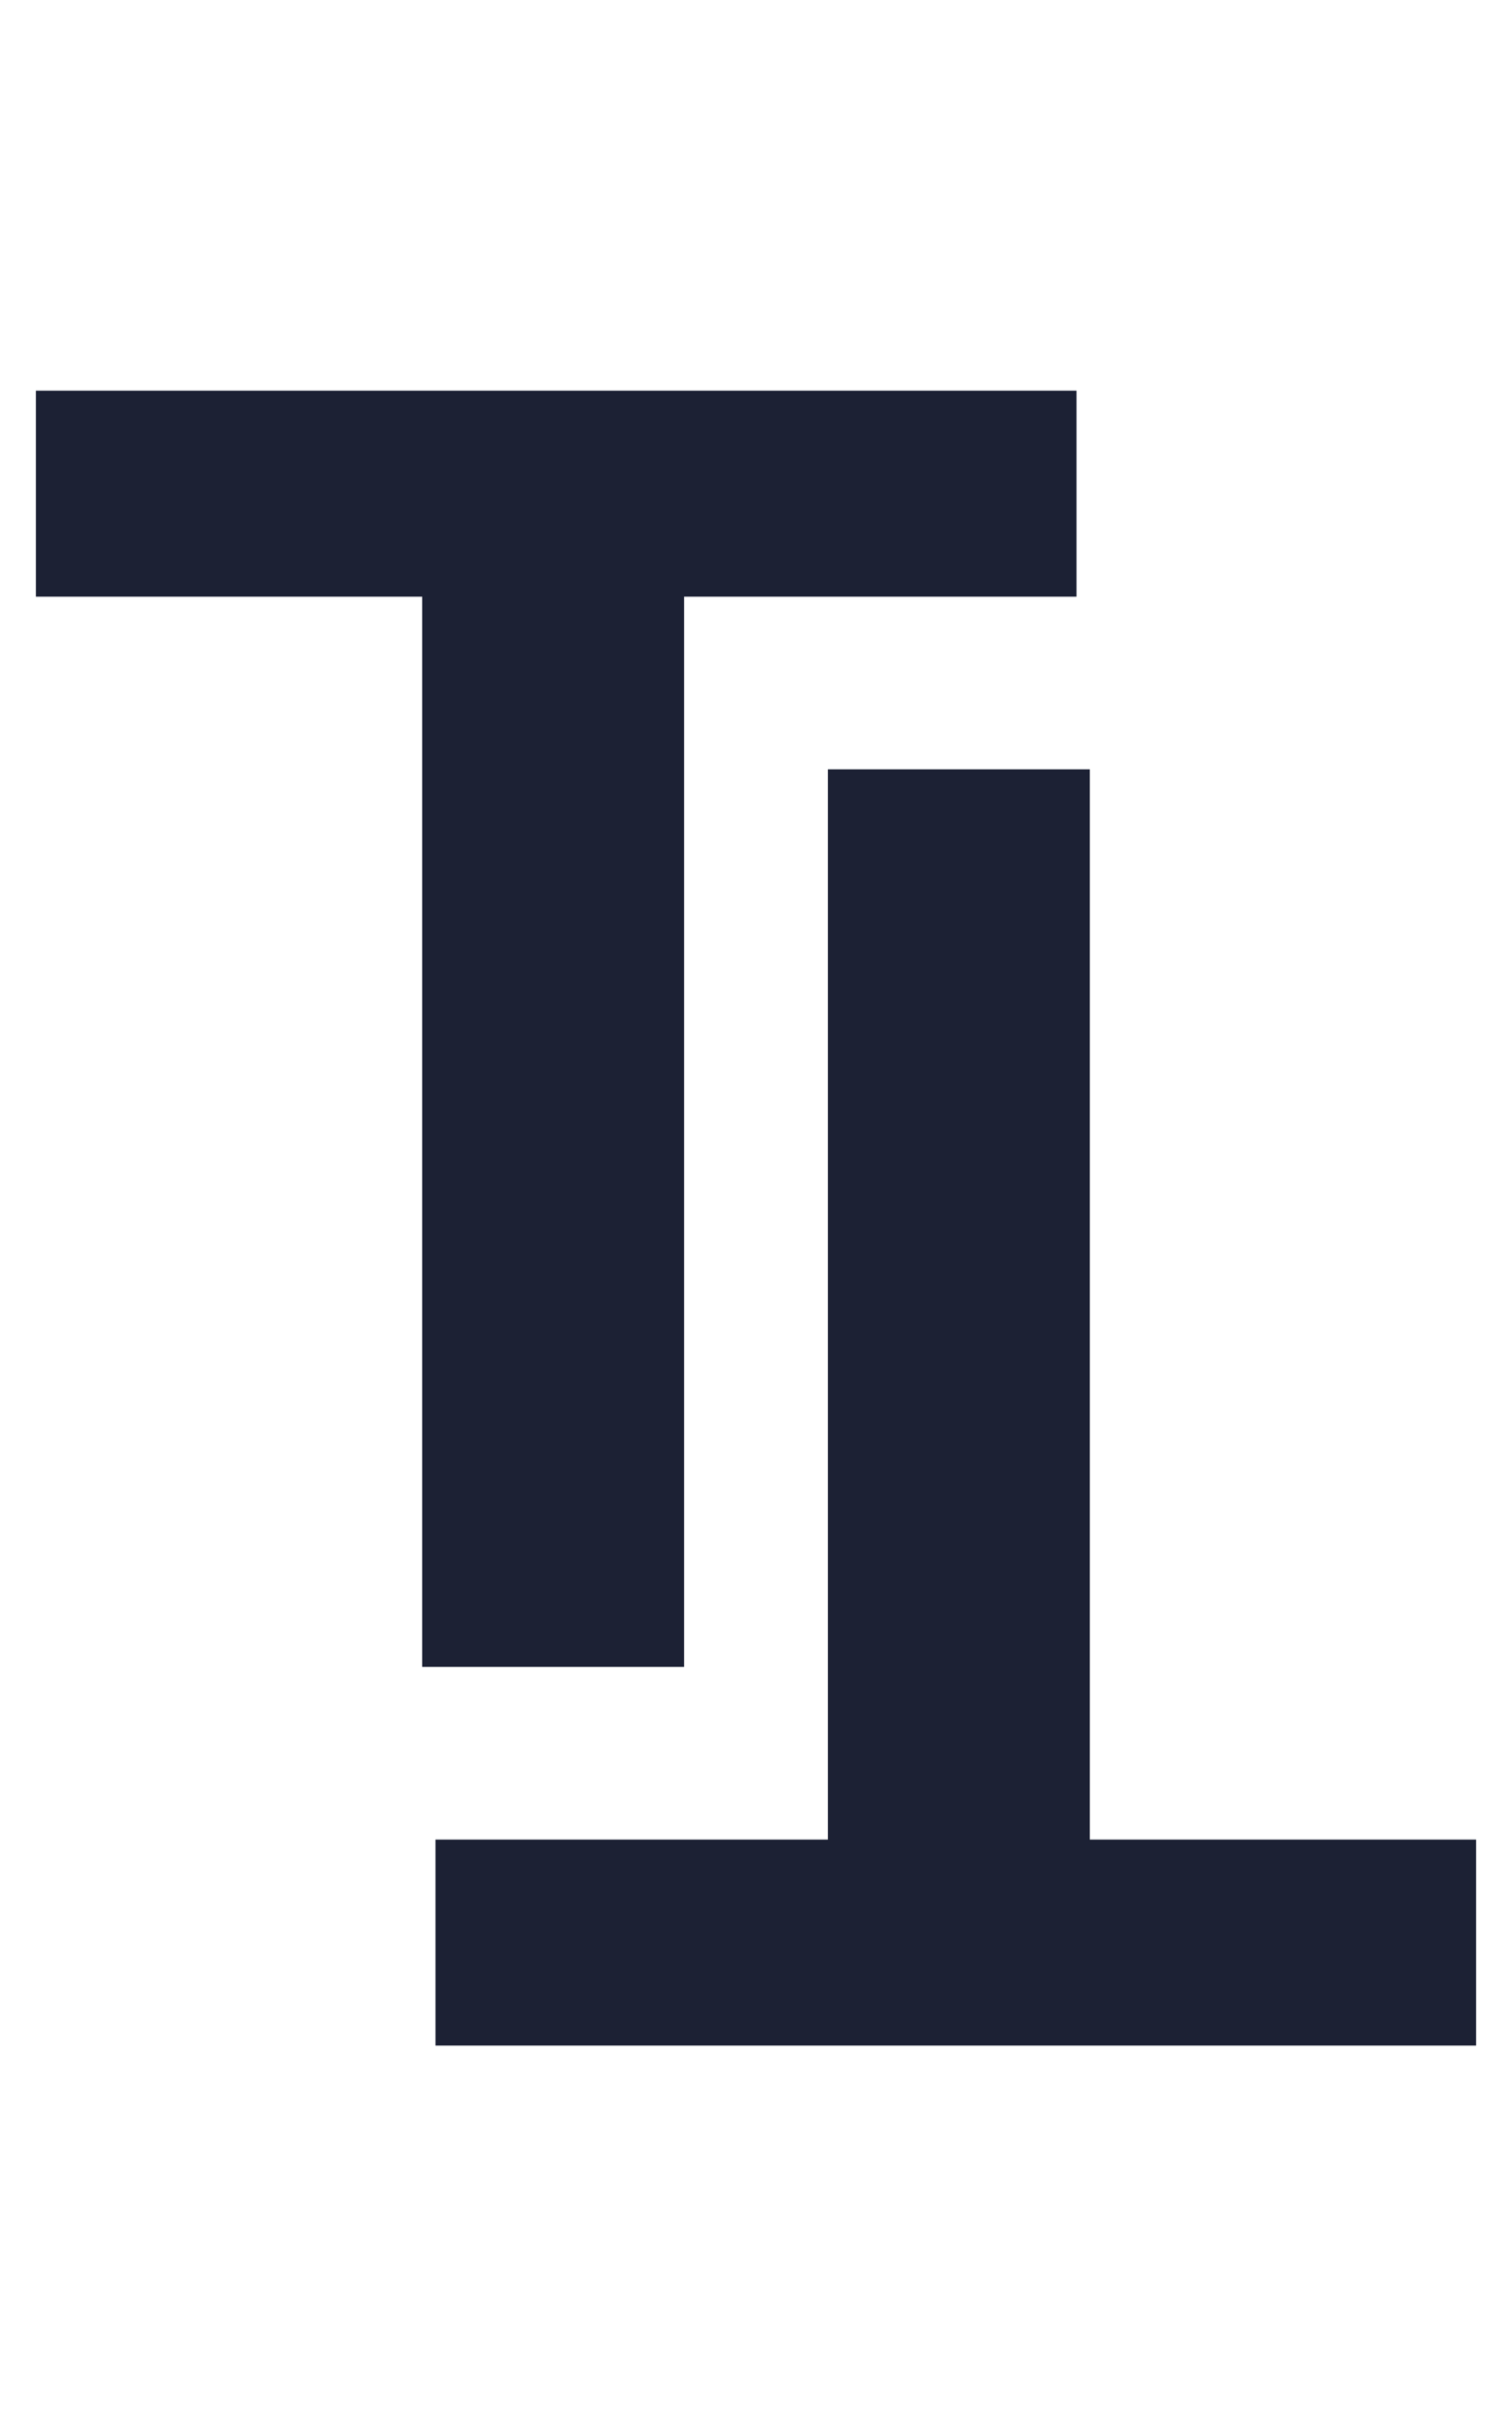
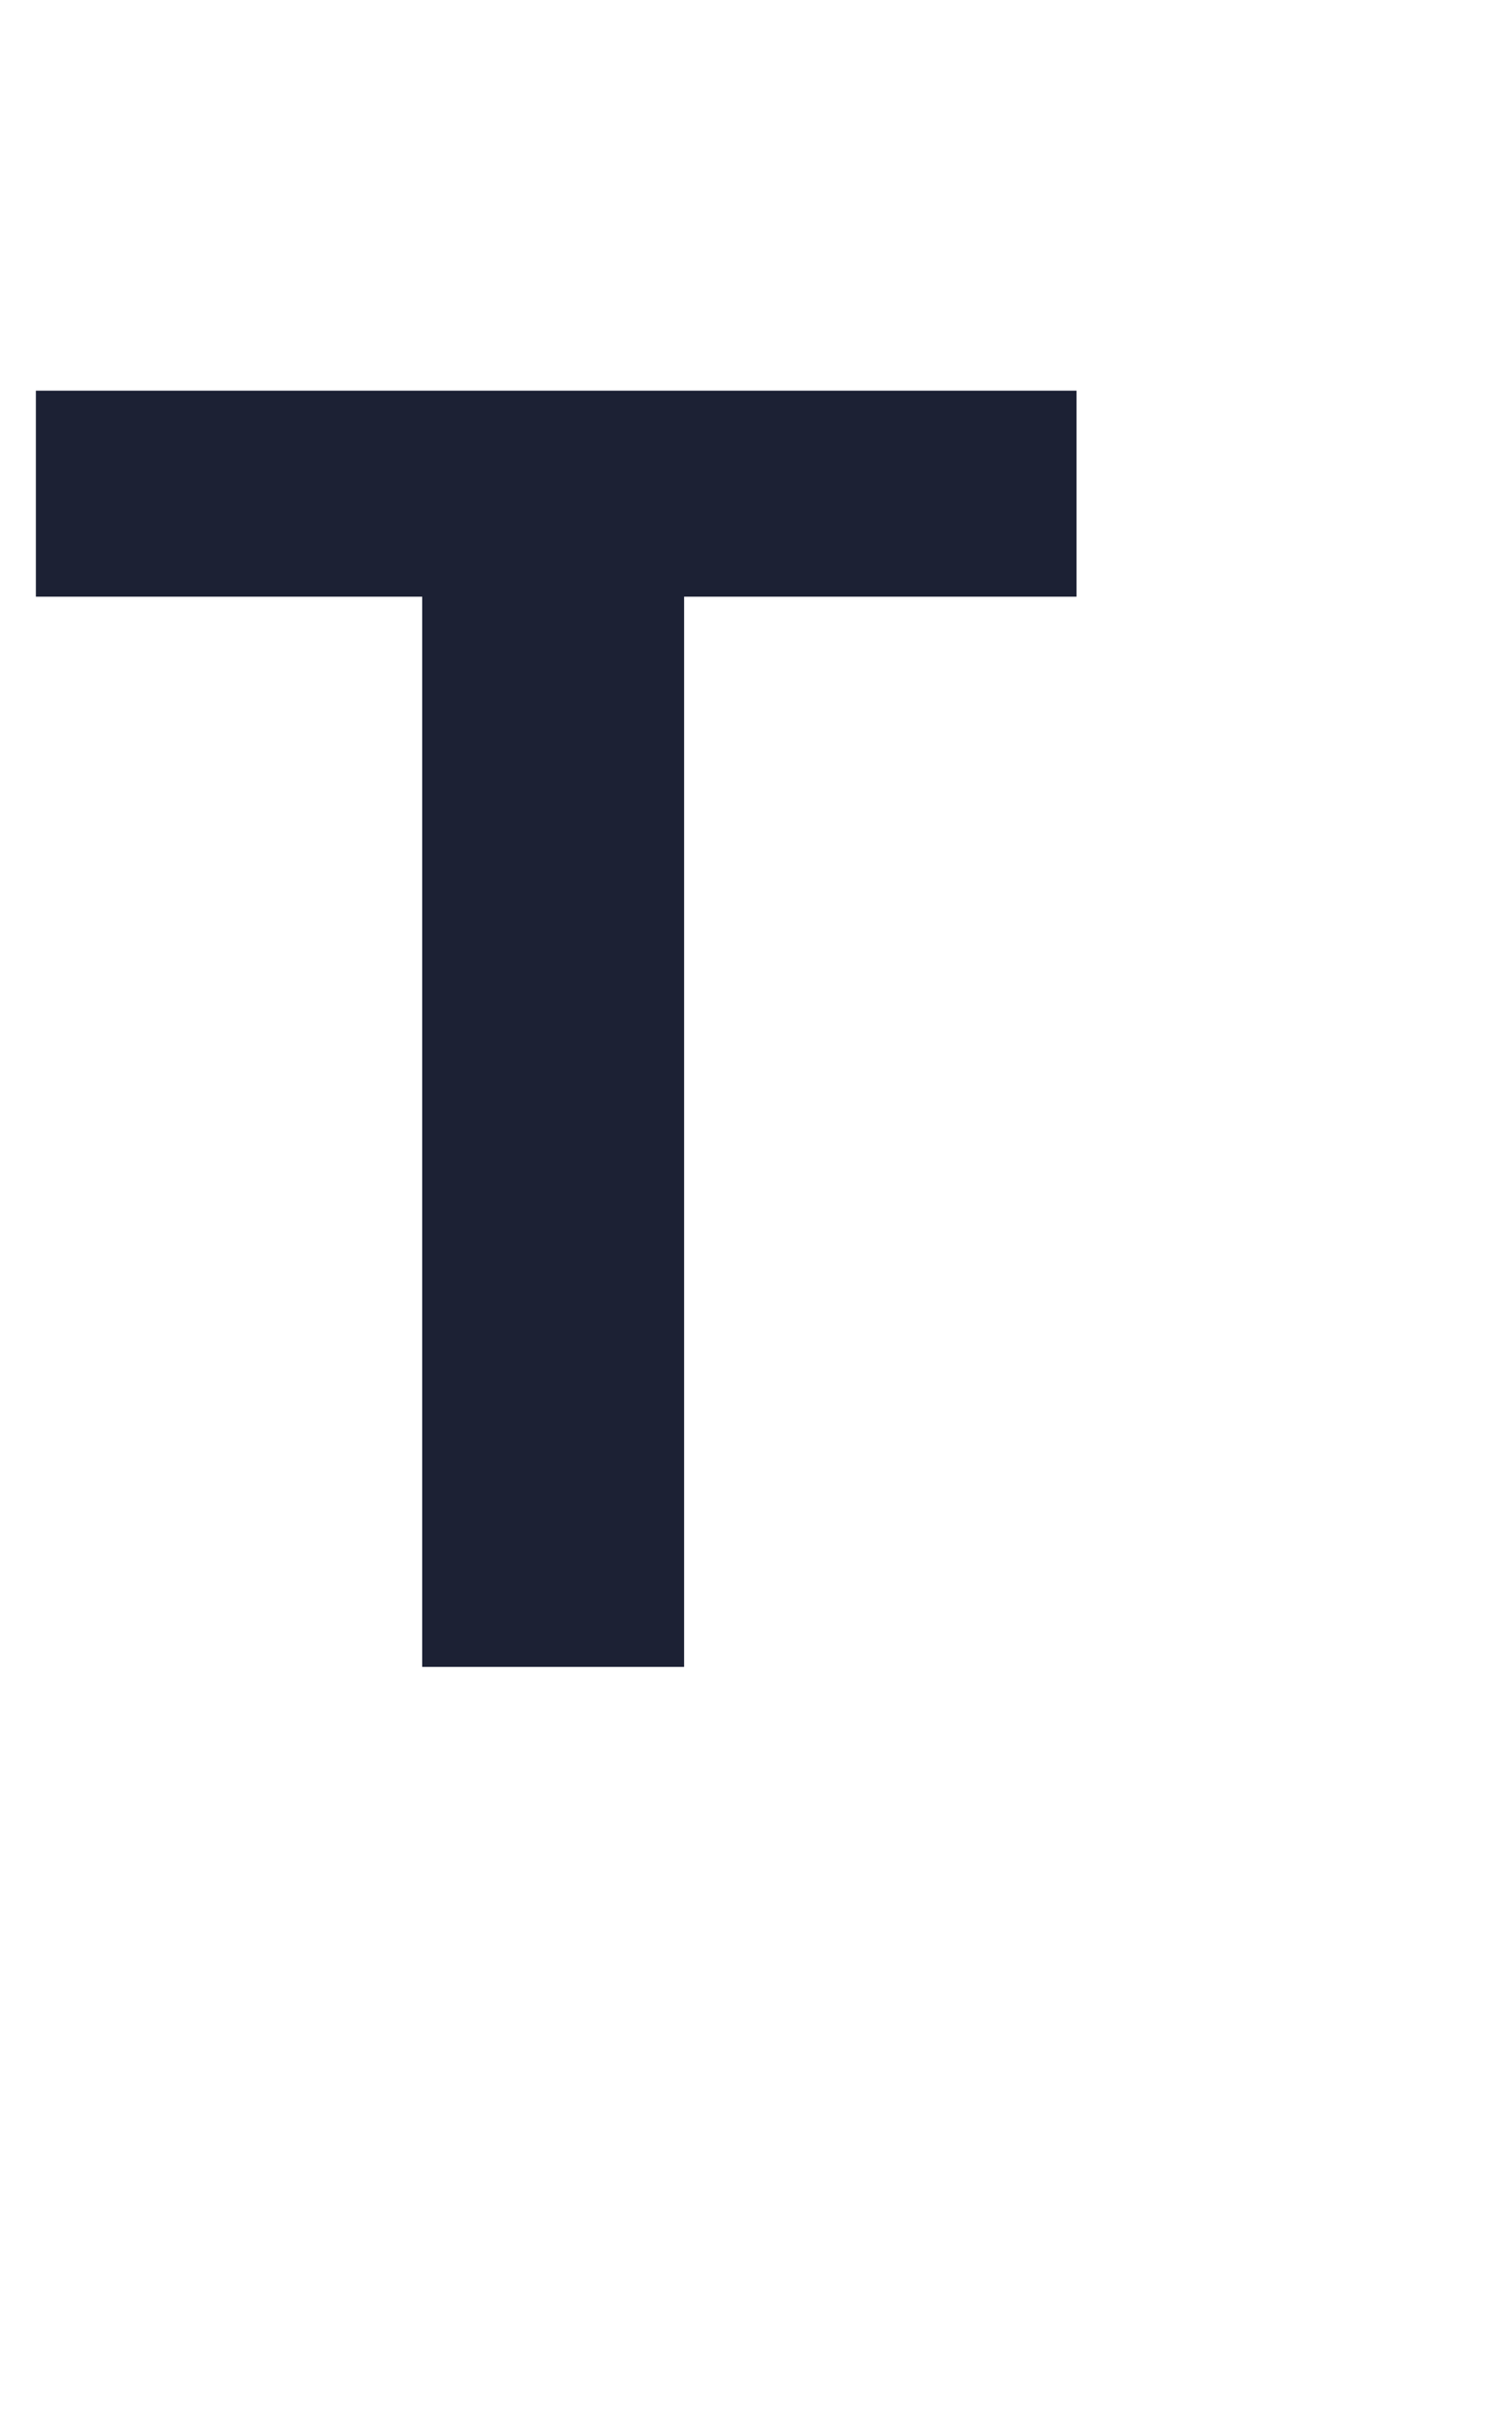
<svg xmlns="http://www.w3.org/2000/svg" width="59" height="95" viewBox="0 0 59 95" fill="none">
-   <path d="M26.694 15.234V65H16.475V15.234H26.694ZM42.007 15.234V23.267H1.401V15.234H42.007Z" fill="#1C2134" />
-   <path d="M32.306 79.766V30H42.525V79.766H32.306ZM16.993 79.766V71.733H57.599V79.766H16.993Z" fill="#1C2134" />
+   <path d="M26.694 15.234V65H16.475V15.234H26.694M42.007 15.234V23.267H1.401V15.234H42.007Z" fill="#1C2134" />
</svg>